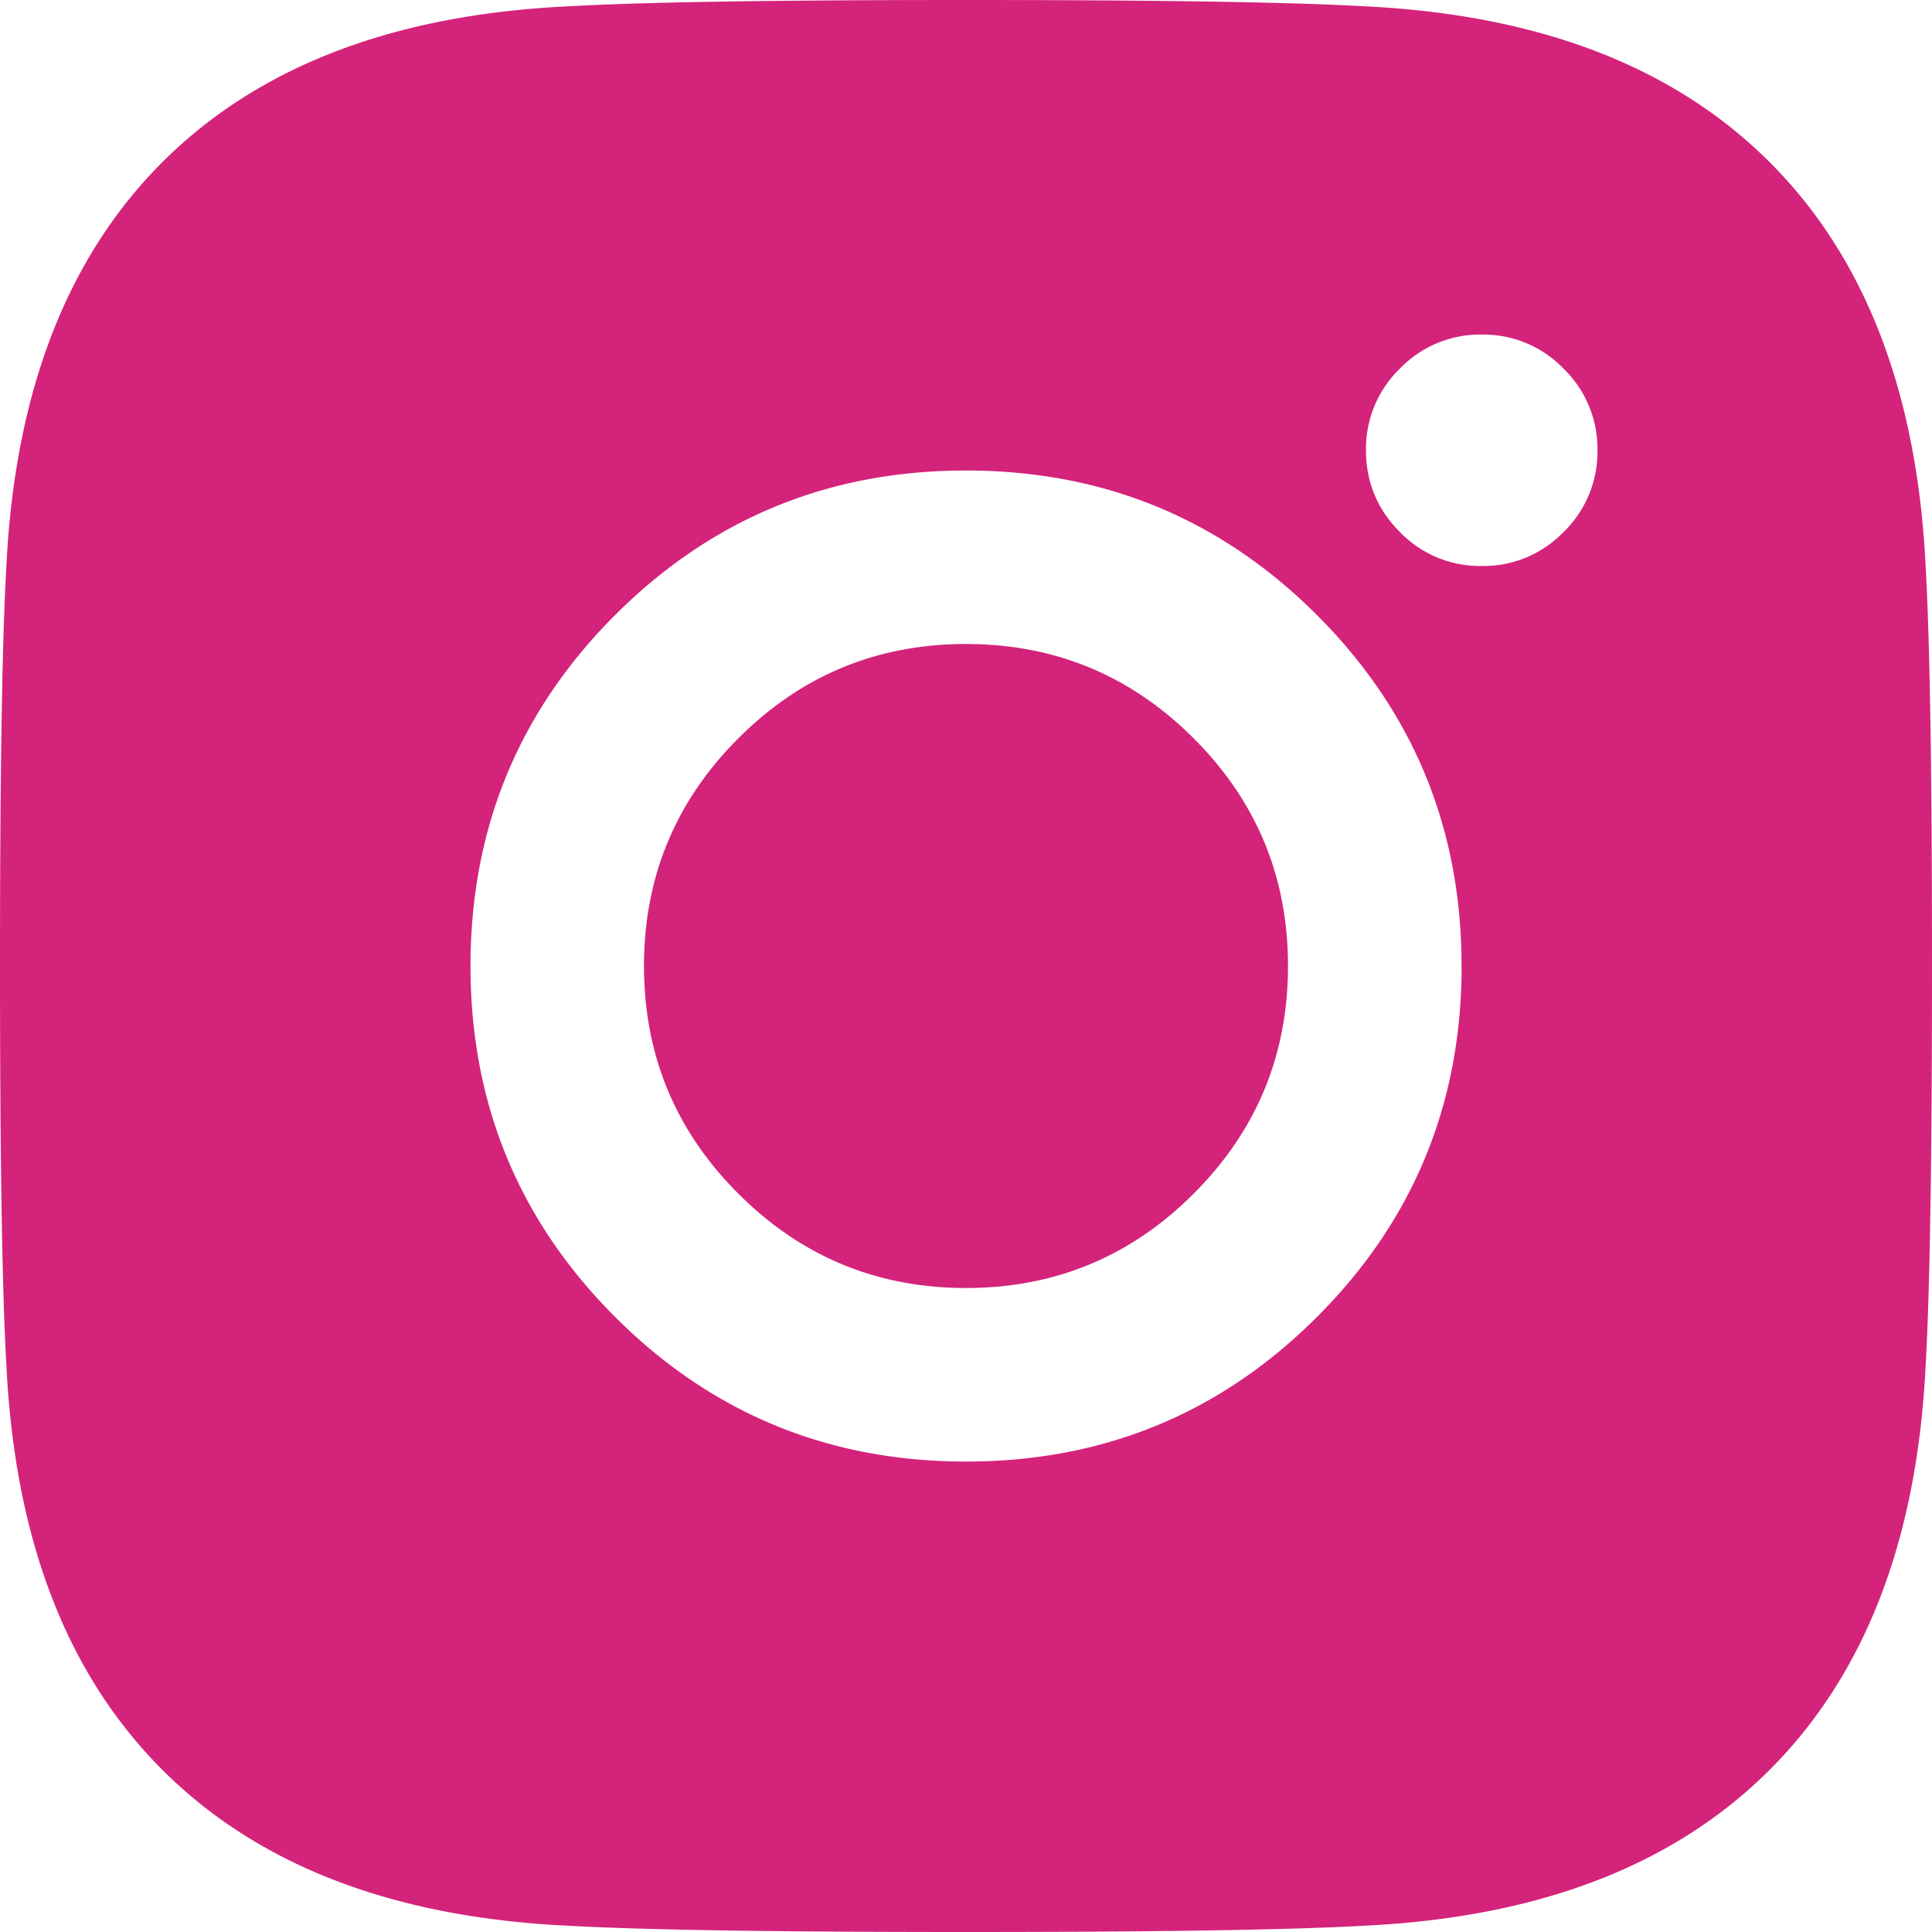
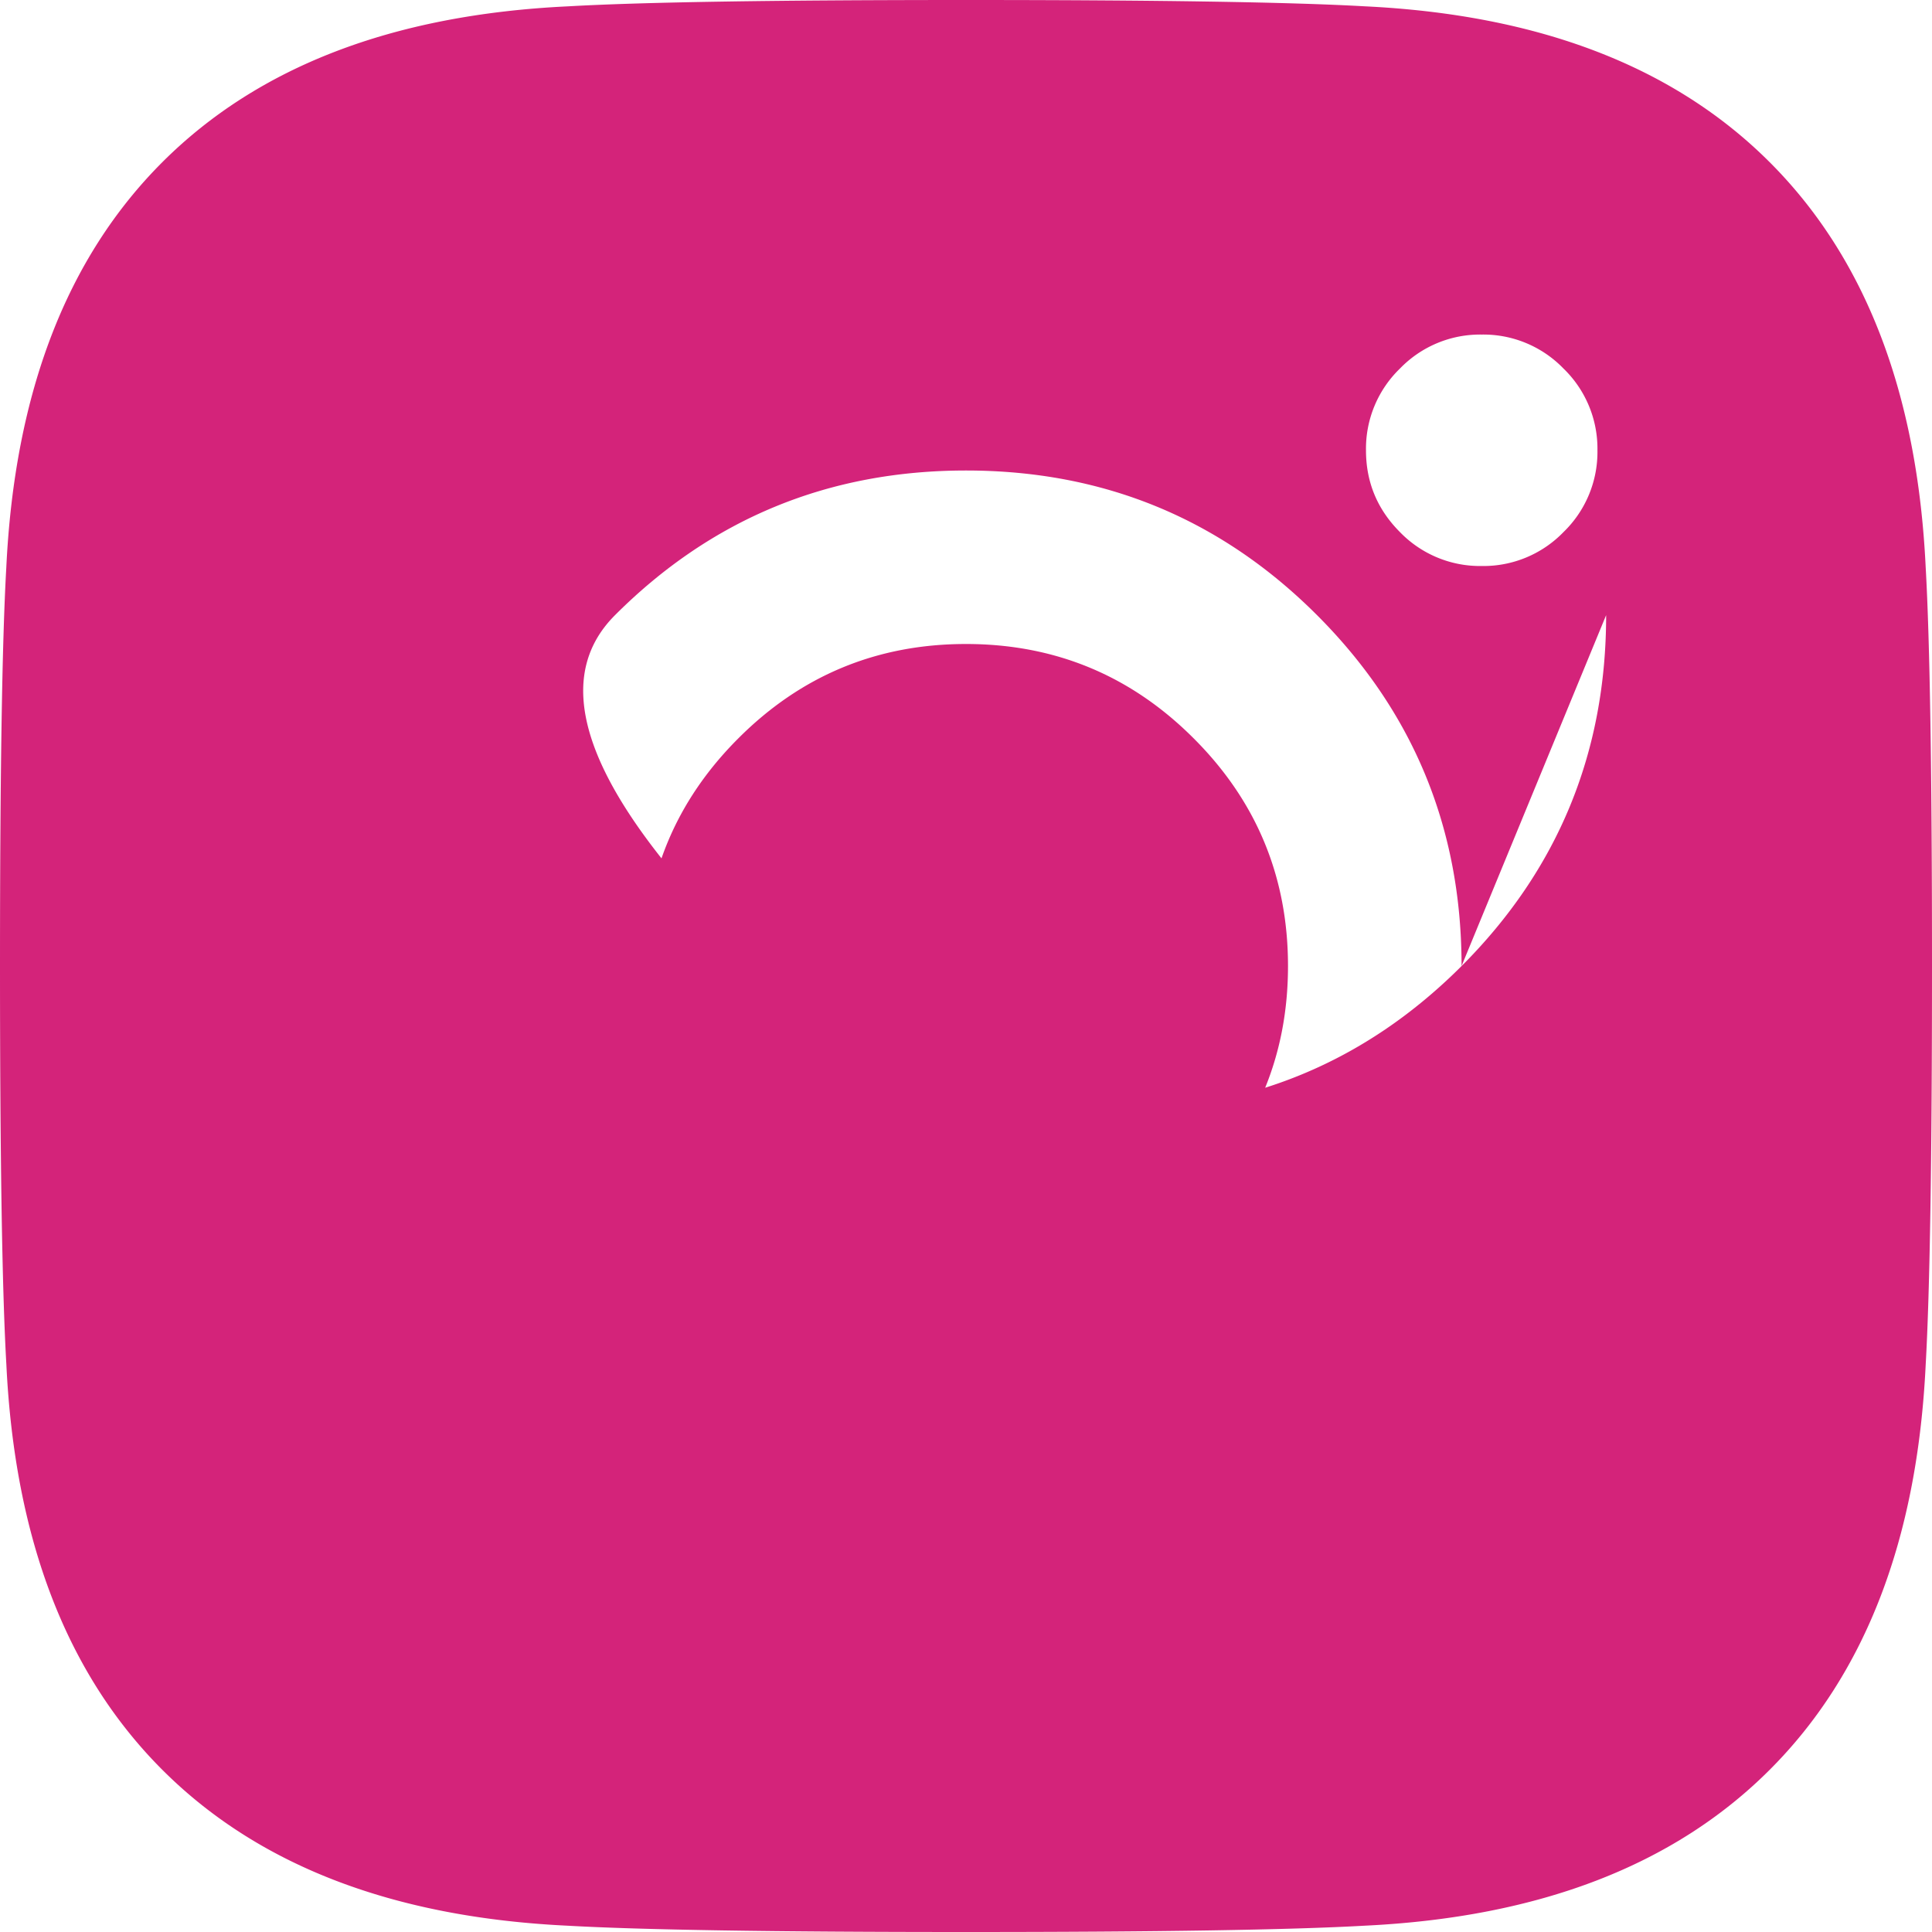
<svg xmlns="http://www.w3.org/2000/svg" t="1711439716178" class="icon" viewBox="0 0 1024 1024" version="1.1" p-id="16427" width="200" height="200">
-   <path d="M1024 512c0 101.786-1.126 172.237-3.345 211.319-4.437 92.467-31.983 164.011-82.671 214.699-50.654 50.654-122.197 78.199-214.665 82.637-39.083 2.219-109.568 3.345-211.319 3.345-101.786 0-172.237-1.126-211.319-3.345-92.467-4.437-164.011-31.983-214.699-82.671C35.362 887.33 7.817 815.787 3.379 723.319 1.126 684.237 0 613.751 0 512c0-101.786 1.126-172.237 3.345-211.319 4.437-92.467 31.983-164.011 82.671-214.699C136.67 35.362 208.213 7.817 300.681 3.379 339.763 1.126 410.249 0 512 0c101.786 0 172.237 1.126 211.319 3.345 92.467 4.437 164.011 31.983 214.699 82.671 50.654 50.654 78.199 122.197 82.637 214.665 2.219 39.083 3.345 109.568 3.345 211.319z m-249.344 0c0-72.875-25.532-134.895-76.663-186.027C646.895 274.91 584.875 249.378 512 249.378s-134.895 25.532-186.027 76.663C274.91 377.105 249.378 439.125 249.378 512s25.532 134.895 76.663 186.027c51.098 51.098 113.118 76.629 185.993 76.629s134.895-25.532 186.027-76.663c51.098-51.098 76.629-113.118 76.629-185.993zM682.667 512c0 47.104-16.657 87.347-50.005 120.661C599.381 666.01 559.104 682.667 512 682.667c-47.104 0-87.347-16.657-120.661-50.005C357.99 599.381 341.333 559.104 341.333 512c0-47.104 16.657-87.347 50.005-120.661C424.619 357.99 464.896 341.333 512 341.333c47.104 0 87.347 16.657 120.661 50.005C666.01 424.619 682.667 464.896 682.667 512z m164.011-273.34a59.051 59.051 0 0 0-18.022-43.349 59.051 59.051 0 0 0-43.349-17.988 59.051 59.051 0 0 0-43.315 18.022 59.051 59.051 0 0 0-17.988 43.349c0 16.862 6.007 31.3 17.988 43.315a59.051 59.051 0 0 0 43.349 17.988 59.051 59.051 0 0 0 43.349-17.988 59.051 59.051 0 0 0 17.988-43.349z" fill="#d4237a" p-id="16428" />
+   <path d="M1024 512c0 101.786-1.126 172.237-3.345 211.319-4.437 92.467-31.983 164.011-82.671 214.699-50.654 50.654-122.197 78.199-214.665 82.637-39.083 2.219-109.568 3.345-211.319 3.345-101.786 0-172.237-1.126-211.319-3.345-92.467-4.437-164.011-31.983-214.699-82.671C35.362 887.33 7.817 815.787 3.379 723.319 1.126 684.237 0 613.751 0 512c0-101.786 1.126-172.237 3.345-211.319 4.437-92.467 31.983-164.011 82.671-214.699C136.67 35.362 208.213 7.817 300.681 3.379 339.763 1.126 410.249 0 512 0c101.786 0 172.237 1.126 211.319 3.345 92.467 4.437 164.011 31.983 214.699 82.671 50.654 50.654 78.199 122.197 82.637 214.665 2.219 39.083 3.345 109.568 3.345 211.319z m-249.344 0c0-72.875-25.532-134.895-76.663-186.027C646.895 274.91 584.875 249.378 512 249.378s-134.895 25.532-186.027 76.663s25.532 134.895 76.663 186.027c51.098 51.098 113.118 76.629 185.993 76.629s134.895-25.532 186.027-76.663c51.098-51.098 76.629-113.118 76.629-185.993zM682.667 512c0 47.104-16.657 87.347-50.005 120.661C599.381 666.01 559.104 682.667 512 682.667c-47.104 0-87.347-16.657-120.661-50.005C357.99 599.381 341.333 559.104 341.333 512c0-47.104 16.657-87.347 50.005-120.661C424.619 357.99 464.896 341.333 512 341.333c47.104 0 87.347 16.657 120.661 50.005C666.01 424.619 682.667 464.896 682.667 512z m164.011-273.34a59.051 59.051 0 0 0-18.022-43.349 59.051 59.051 0 0 0-43.349-17.988 59.051 59.051 0 0 0-43.315 18.022 59.051 59.051 0 0 0-17.988 43.349c0 16.862 6.007 31.3 17.988 43.315a59.051 59.051 0 0 0 43.349 17.988 59.051 59.051 0 0 0 43.349-17.988 59.051 59.051 0 0 0 17.988-43.349z" fill="#d4237a" p-id="16428" />
</svg>